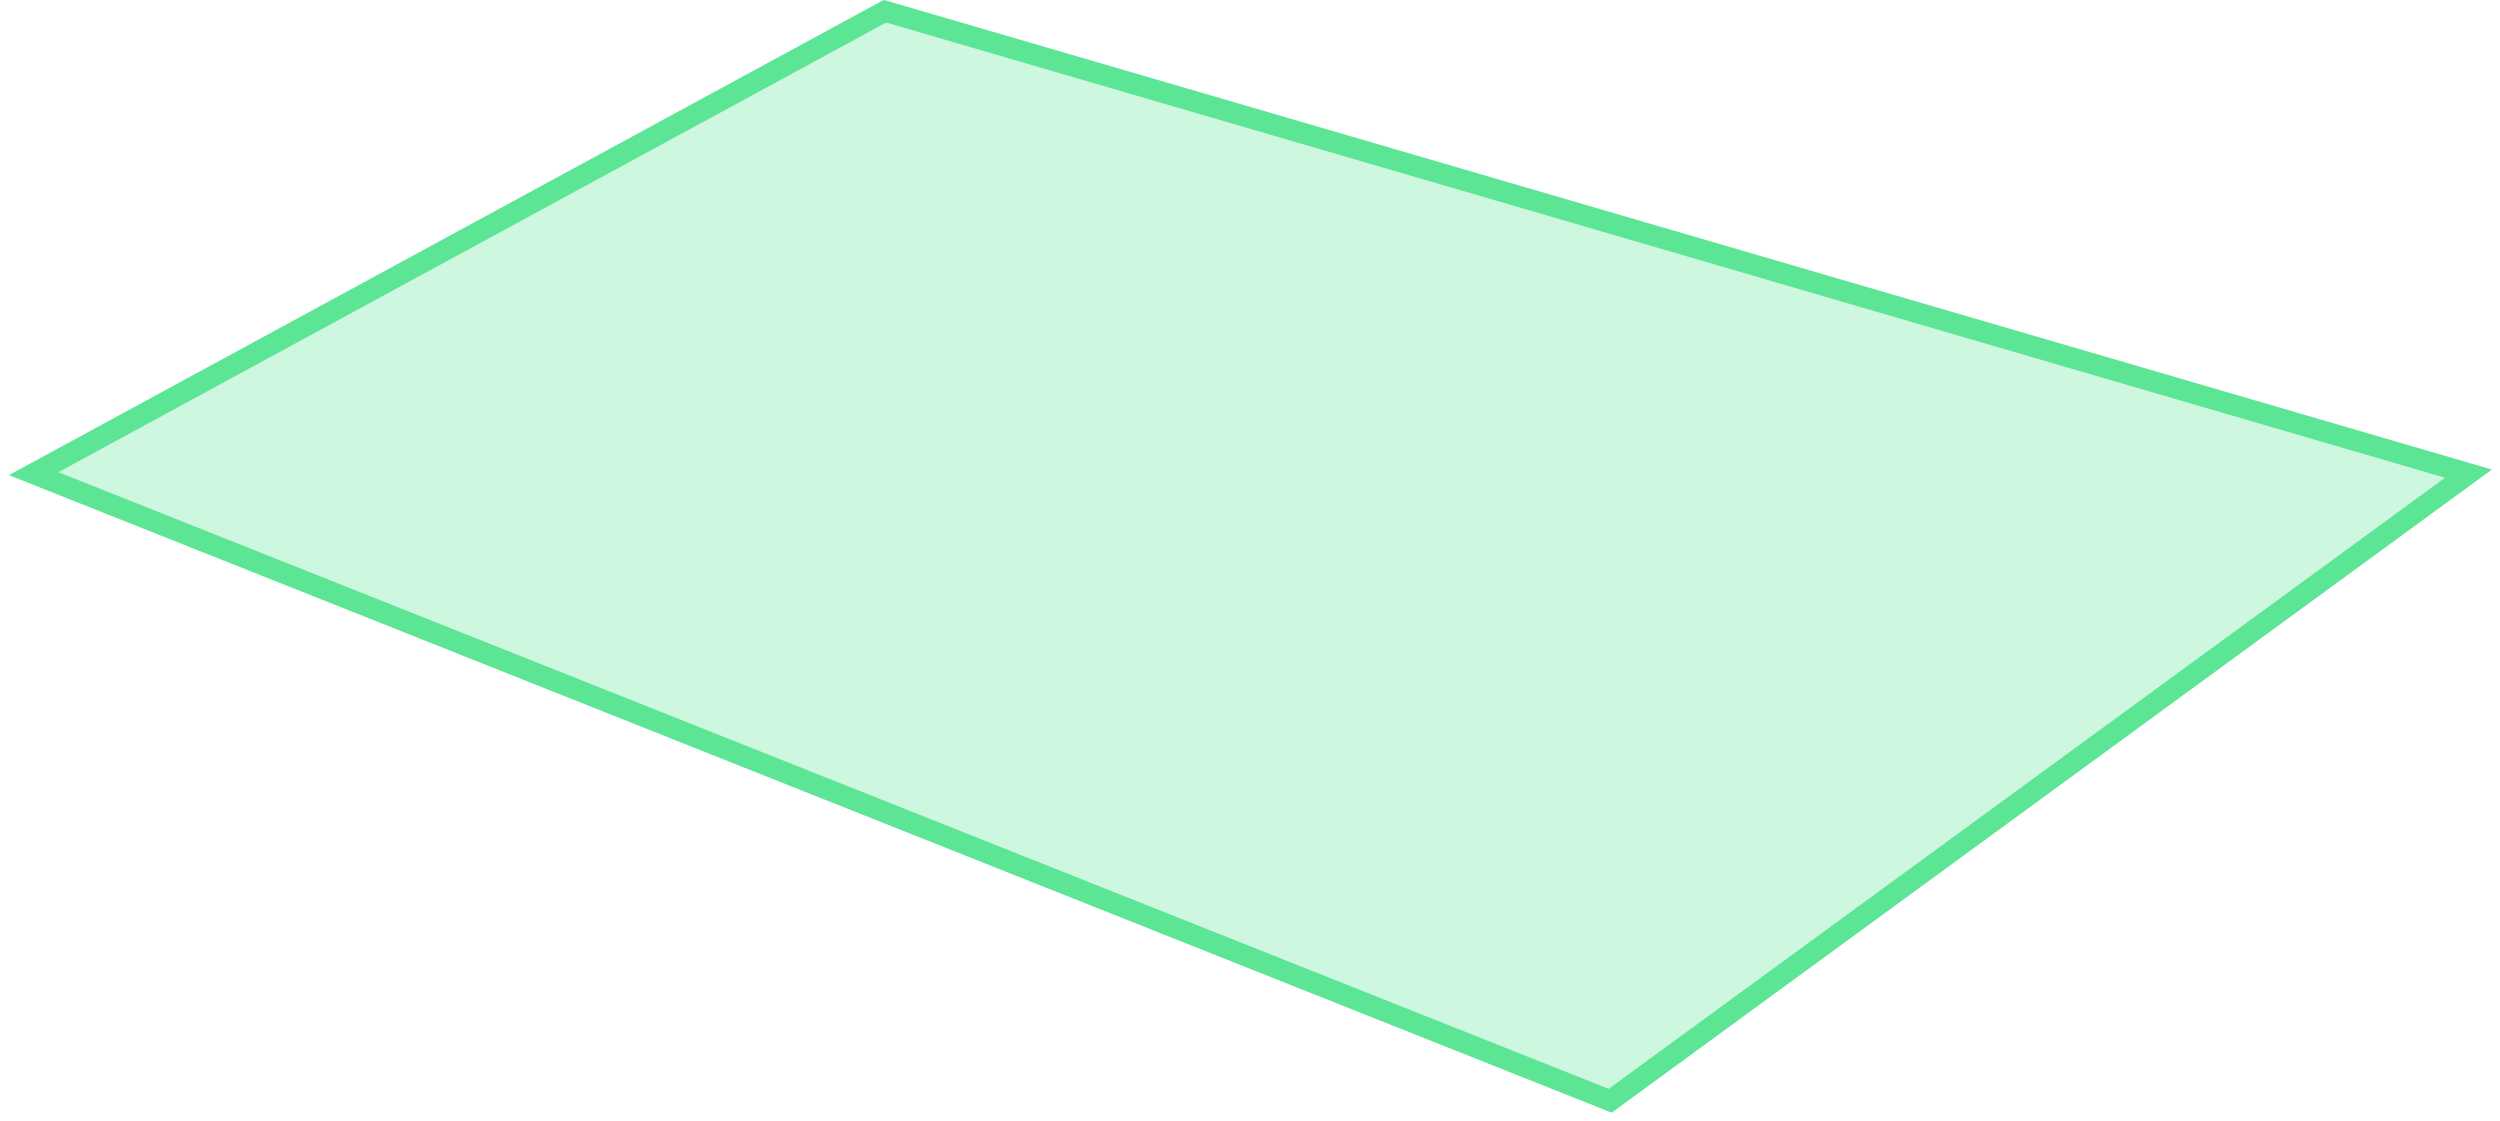
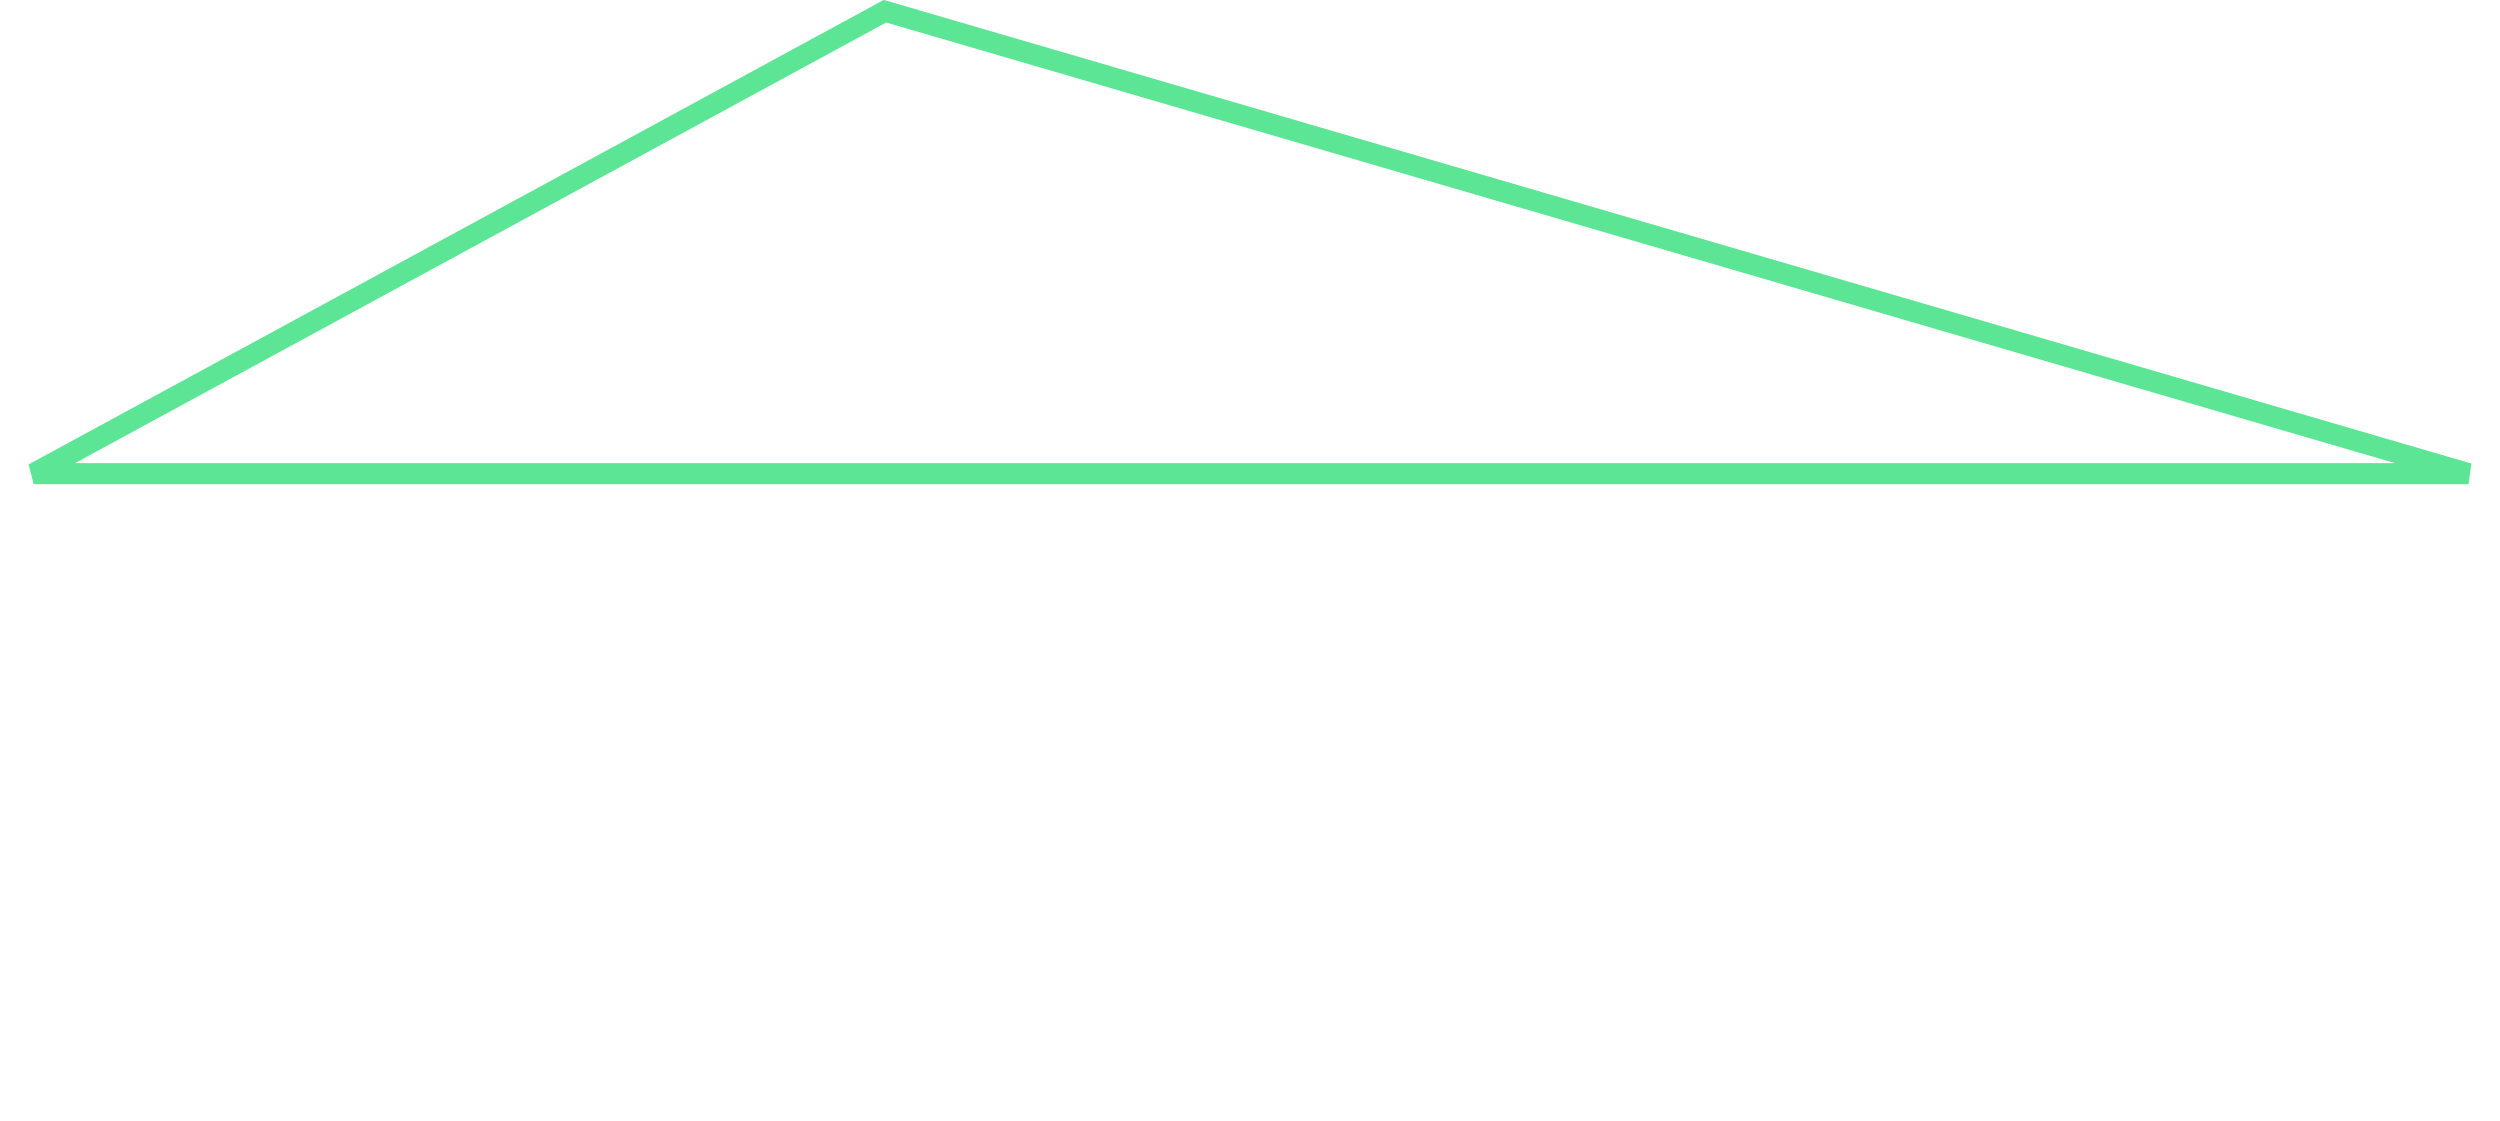
<svg xmlns="http://www.w3.org/2000/svg" width="223" height="100" viewBox="0 0 223 100" fill="none">
-   <path d="M78.938 1L3 42.25L143.625 98.188L220.188 42.25L78.938 1Z" fill="#5CE595" fill-opacity="0.3" />
-   <path d="M78.938 1L3 42.25L143.625 98.188L220.188 42.25L78.938 1Z" stroke="#5CE595" stroke-width="1.875" />
+   <path d="M78.938 1L3 42.25L220.188 42.25L78.938 1Z" stroke="#5CE595" stroke-width="1.875" />
</svg>